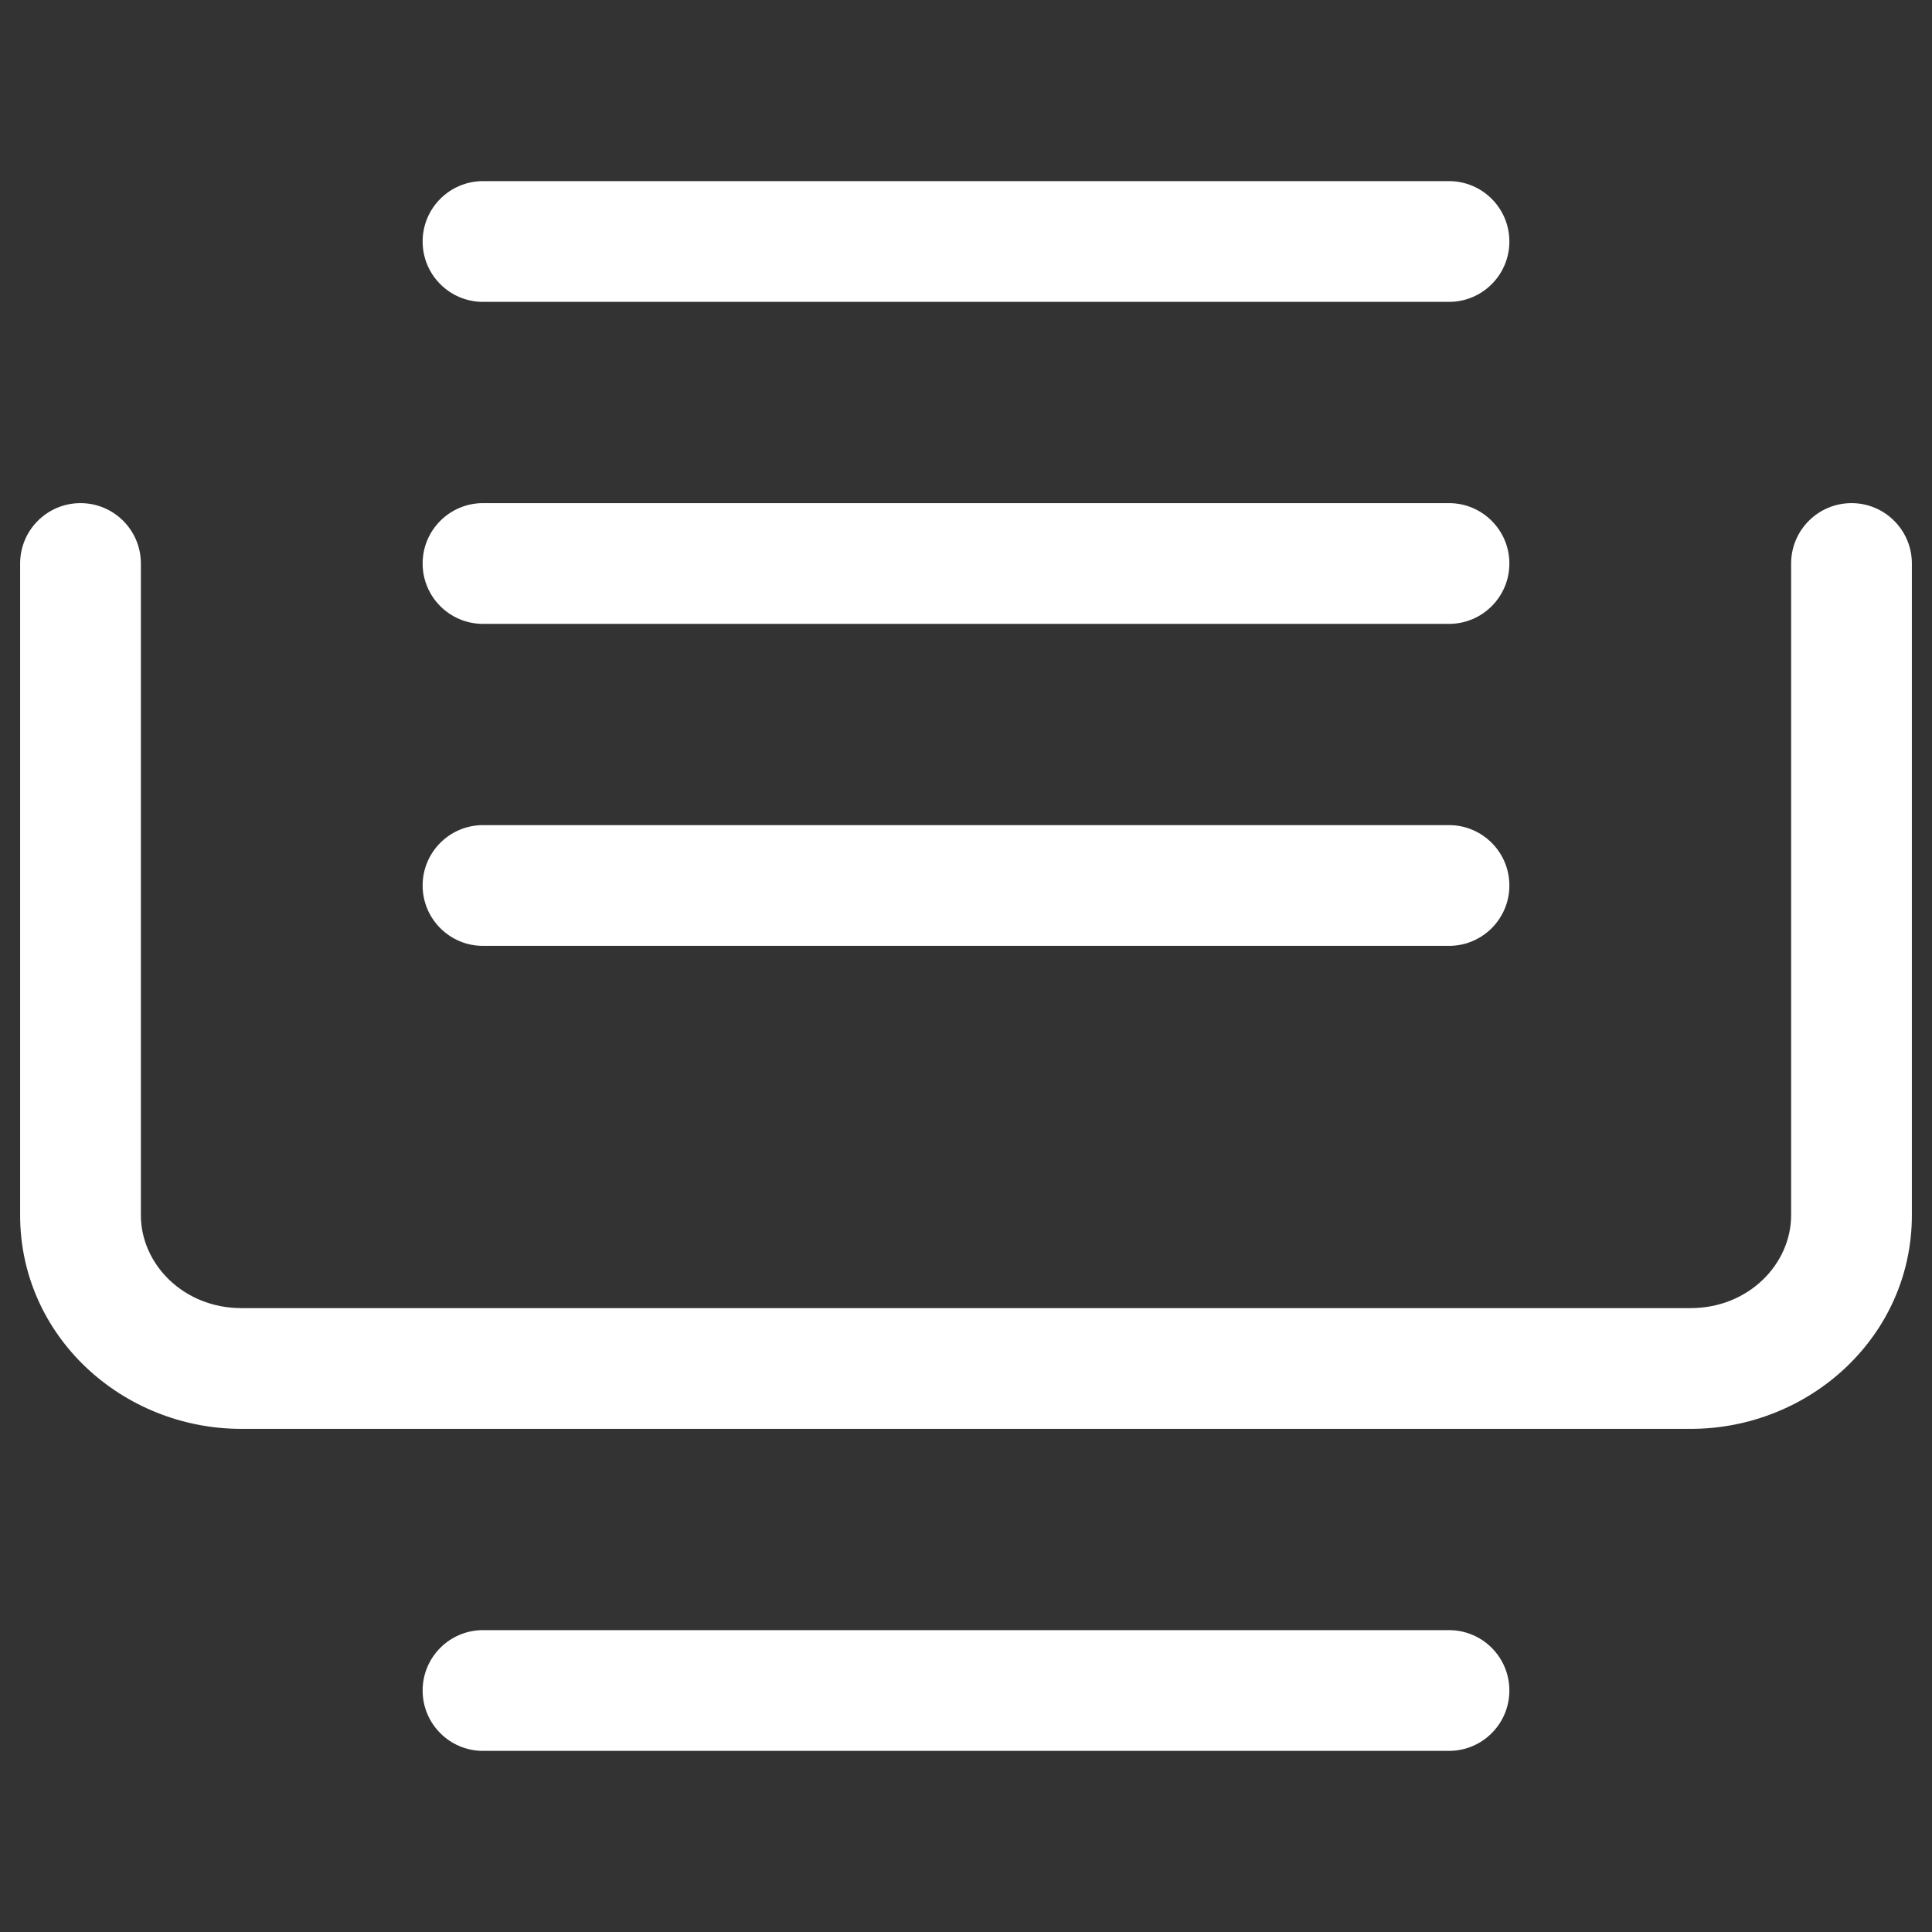
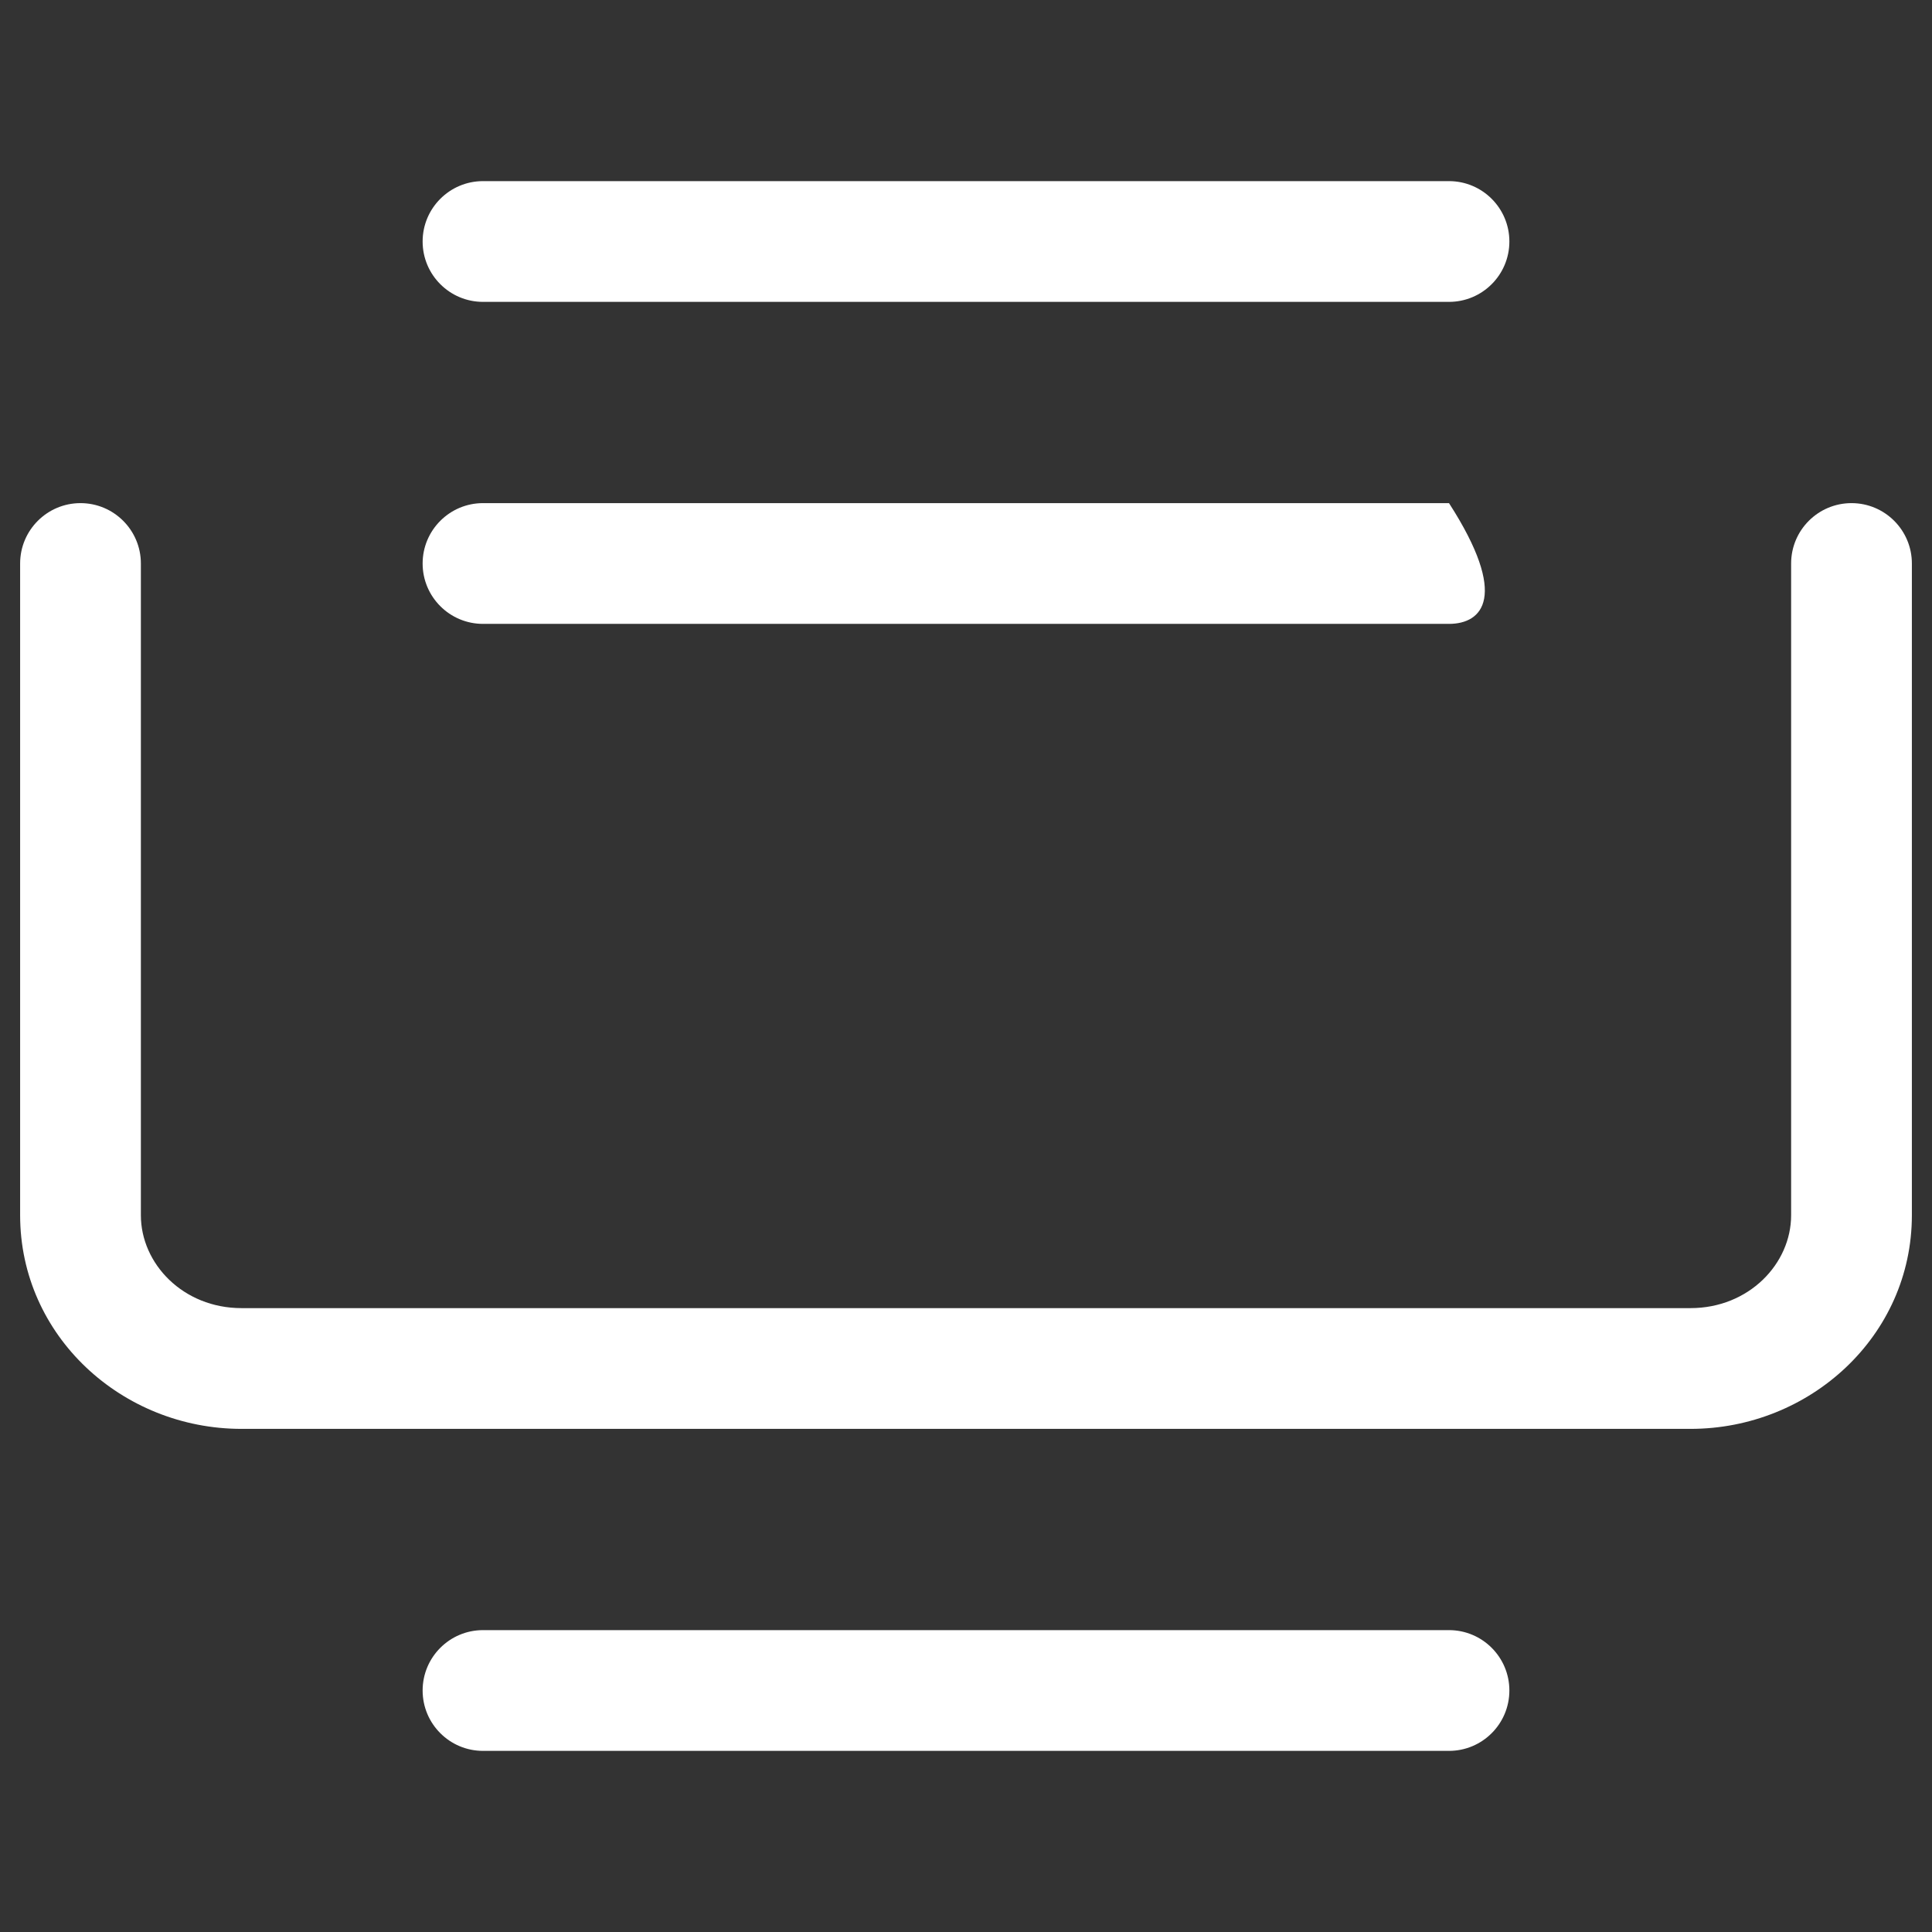
<svg xmlns="http://www.w3.org/2000/svg" width="24" height="24" viewBox="0 0 24 24" fill="none">
  <rect x="0" y="0" width="24" height="24" fill="#333333" stroke="none" />
  <path d="M18 20.25C18.414 20.25 18.75 20.586 18.75 21C18.75 21.414 18.414 21.75 18 21.75H6C5.586 21.75 5.25 21.414 5.25 21C5.25 20.586 5.586 20.25 6 20.25H18Z" fill="white" />
  <path d="M0.25 15.096V7C0.25 6.586 0.586 6.25 1 6.25C1.414 6.25 1.75 6.586 1.75 7V15.096C1.75 15.699 2.275 16.25 3 16.25H21C21.725 16.25 22.25 15.699 22.25 15.096V7C22.25 6.586 22.586 6.25 23 6.25C23.414 6.25 23.75 6.586 23.75 7V15.096C23.75 16.596 22.484 17.75 21 17.75H3C1.516 17.75 0.25 16.596 0.25 15.096Z" fill="white" />
-   <path d="M18 10.25C18.414 10.25 18.75 10.586 18.75 11C18.75 11.414 18.414 11.75 18 11.75H6C5.586 11.75 5.25 11.414 5.25 11C5.25 10.586 5.586 10.25 6 10.25H18Z" fill="white" />
-   <path d="M18 6.25C18.414 6.25 18.75 6.586 18.75 7C18.75 7.414 18.414 7.75 18 7.75H6C5.586 7.75 5.25 7.414 5.25 7C5.25 6.586 5.586 6.25 6 6.25H18Z" fill="white" />
+   <path d="M18 6.25C18.75 7.414 18.414 7.75 18 7.75H6C5.586 7.75 5.25 7.414 5.25 7C5.25 6.586 5.586 6.25 6 6.25H18Z" fill="white" />
  <path d="M18 2.25C18.414 2.25 18.75 2.586 18.75 3C18.75 3.414 18.414 3.75 18 3.75H6C5.586 3.75 5.25 3.414 5.25 3C5.25 2.586 5.586 2.25 6 2.25H18Z" fill="white" />
</svg>